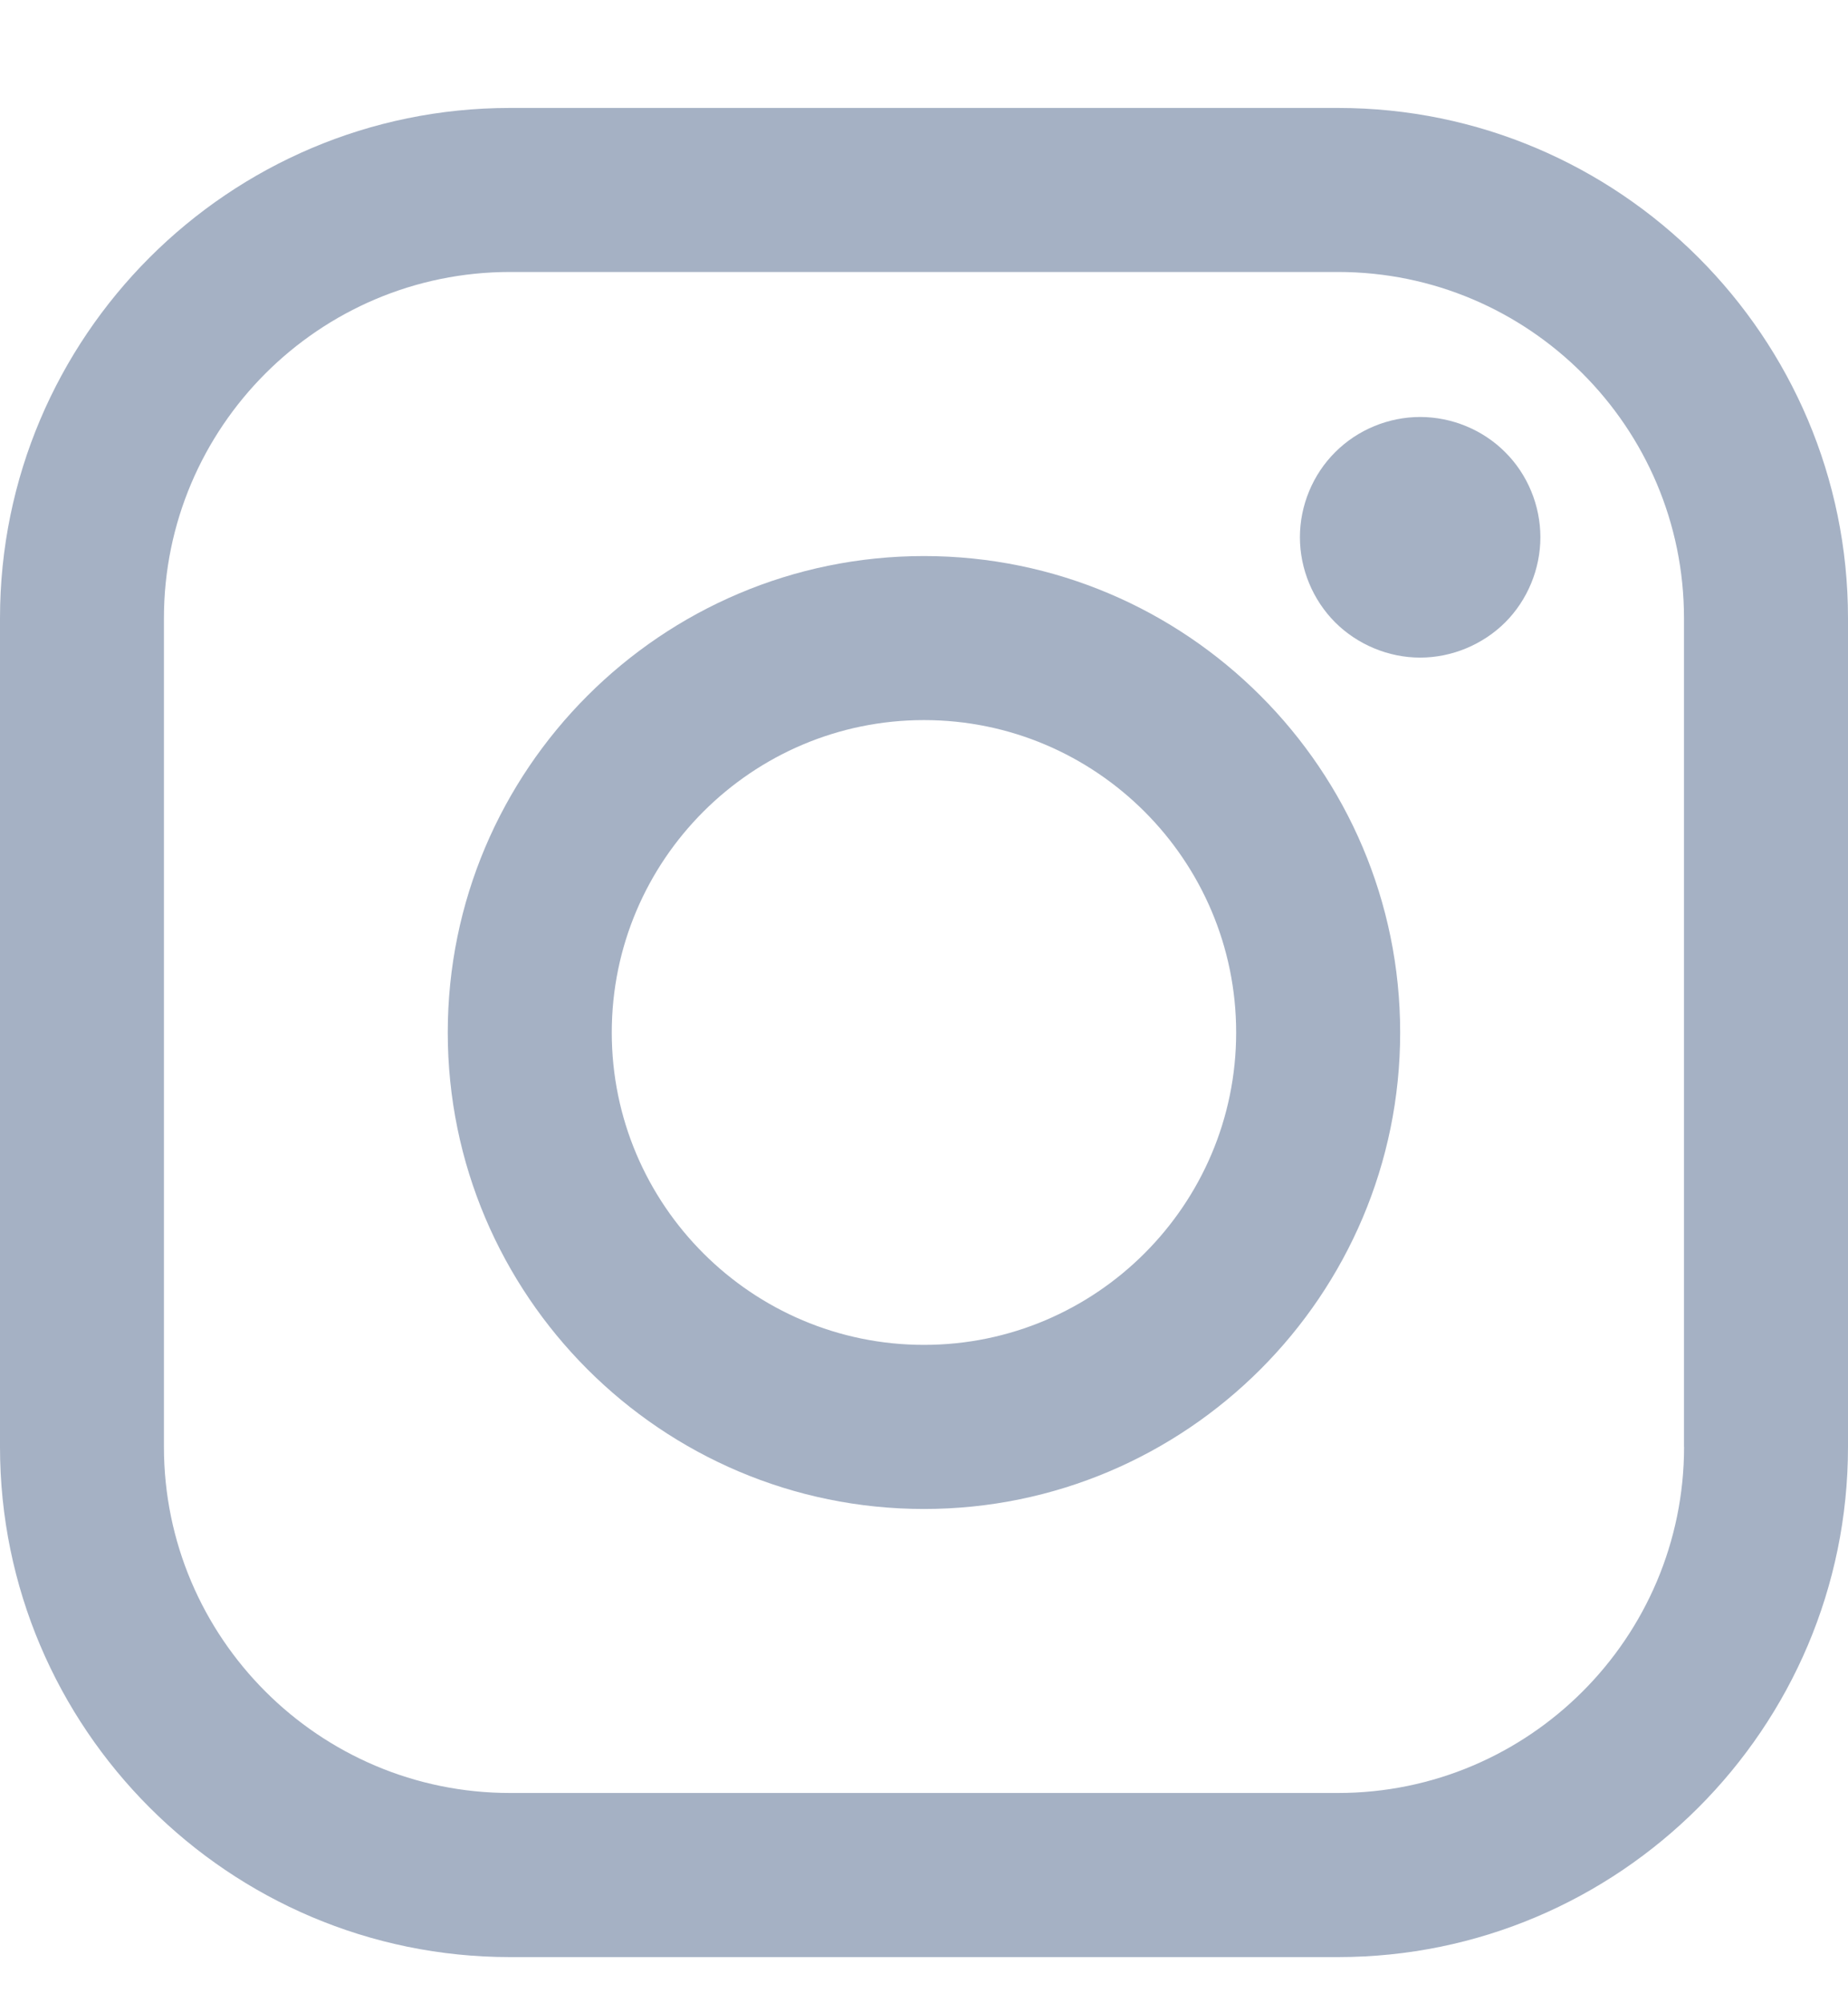
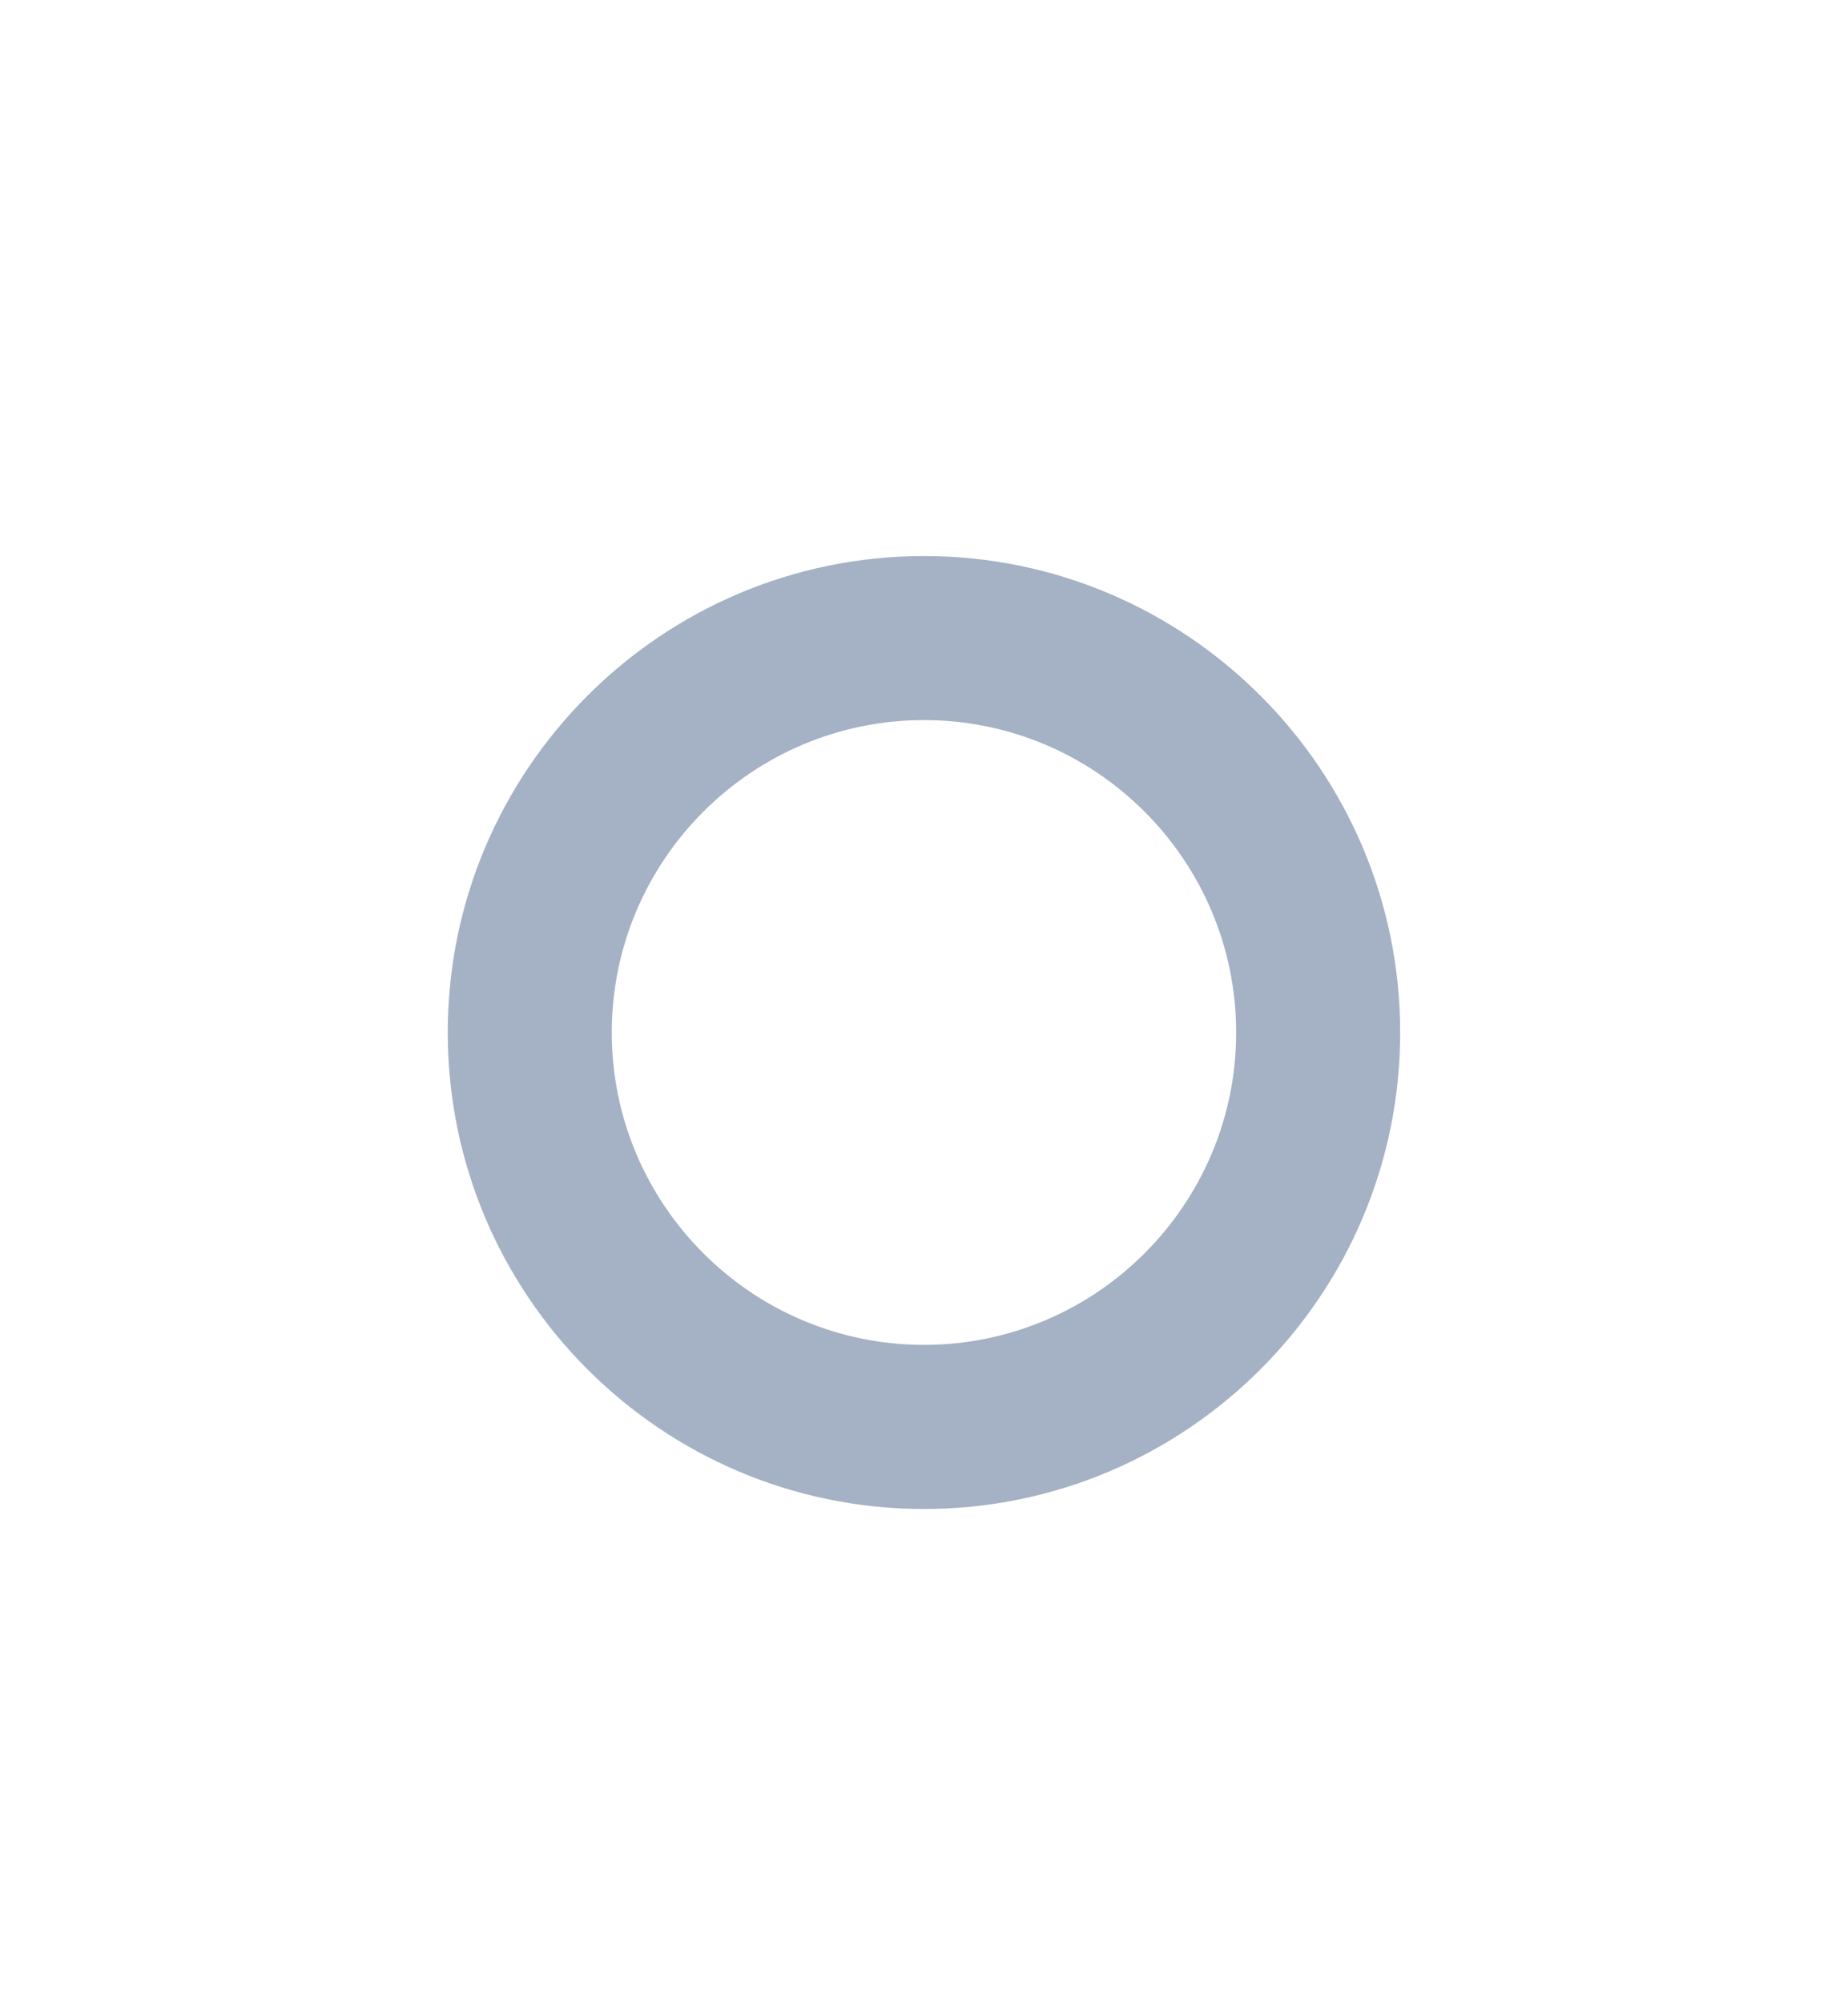
<svg xmlns="http://www.w3.org/2000/svg" width="24" height="26" viewBox="0 0 24 26" fill="none">
  <g clip-path="url(#clip0_3241_5656)">
-     <path d="M17.377 1.401H6.623C2.971 1.401 0 4.372 0 8.024V18.778C0 22.43 2.971 25.401 6.623 25.401H17.377C21.029 25.401 24 22.43 24 18.778V8.024C24 4.372 21.029 1.401 17.377 1.401ZM21.871 18.778C21.871 21.256 19.855 23.271 17.377 23.271H6.623C4.145 23.271 2.129 21.256 2.129 18.778V8.024C2.129 5.546 4.145 3.53 6.623 3.53H17.377C19.855 3.53 21.87 5.546 21.87 8.024V18.778H21.871Z" fill="#A5B1C4" />
    <path d="M12 7.217C8.59 7.217 5.815 9.991 5.815 13.401C5.815 16.811 8.59 19.585 12 19.585C15.409 19.585 18.184 16.811 18.184 13.401C18.184 9.991 15.409 7.217 12 7.217ZM12 17.455C9.764 17.455 7.945 15.636 7.945 13.401C7.945 11.165 9.764 9.346 12 9.346C14.235 9.346 16.054 11.165 16.054 13.401C16.054 15.636 14.235 17.455 12 17.455Z" fill="#A5B1C4" />
-     <path d="M18.443 5.412C18.033 5.412 17.63 5.578 17.34 5.869C17.049 6.158 16.882 6.561 16.882 6.973C16.882 7.384 17.049 7.787 17.34 8.078C17.63 8.367 18.033 8.535 18.443 8.535C18.855 8.535 19.257 8.367 19.548 8.078C19.839 7.787 20.005 7.383 20.005 6.973C20.005 6.561 19.839 6.158 19.548 5.869C19.258 5.578 18.855 5.412 18.443 5.412Z" fill="#A5B1C4" />
  </g>
  <defs>
    <clipPath id="clip0_3241_5656">
      <rect width="24" height="25" fill="white" transform="translate(0 0.901)" />
    </clipPath>
  </defs>
</svg>